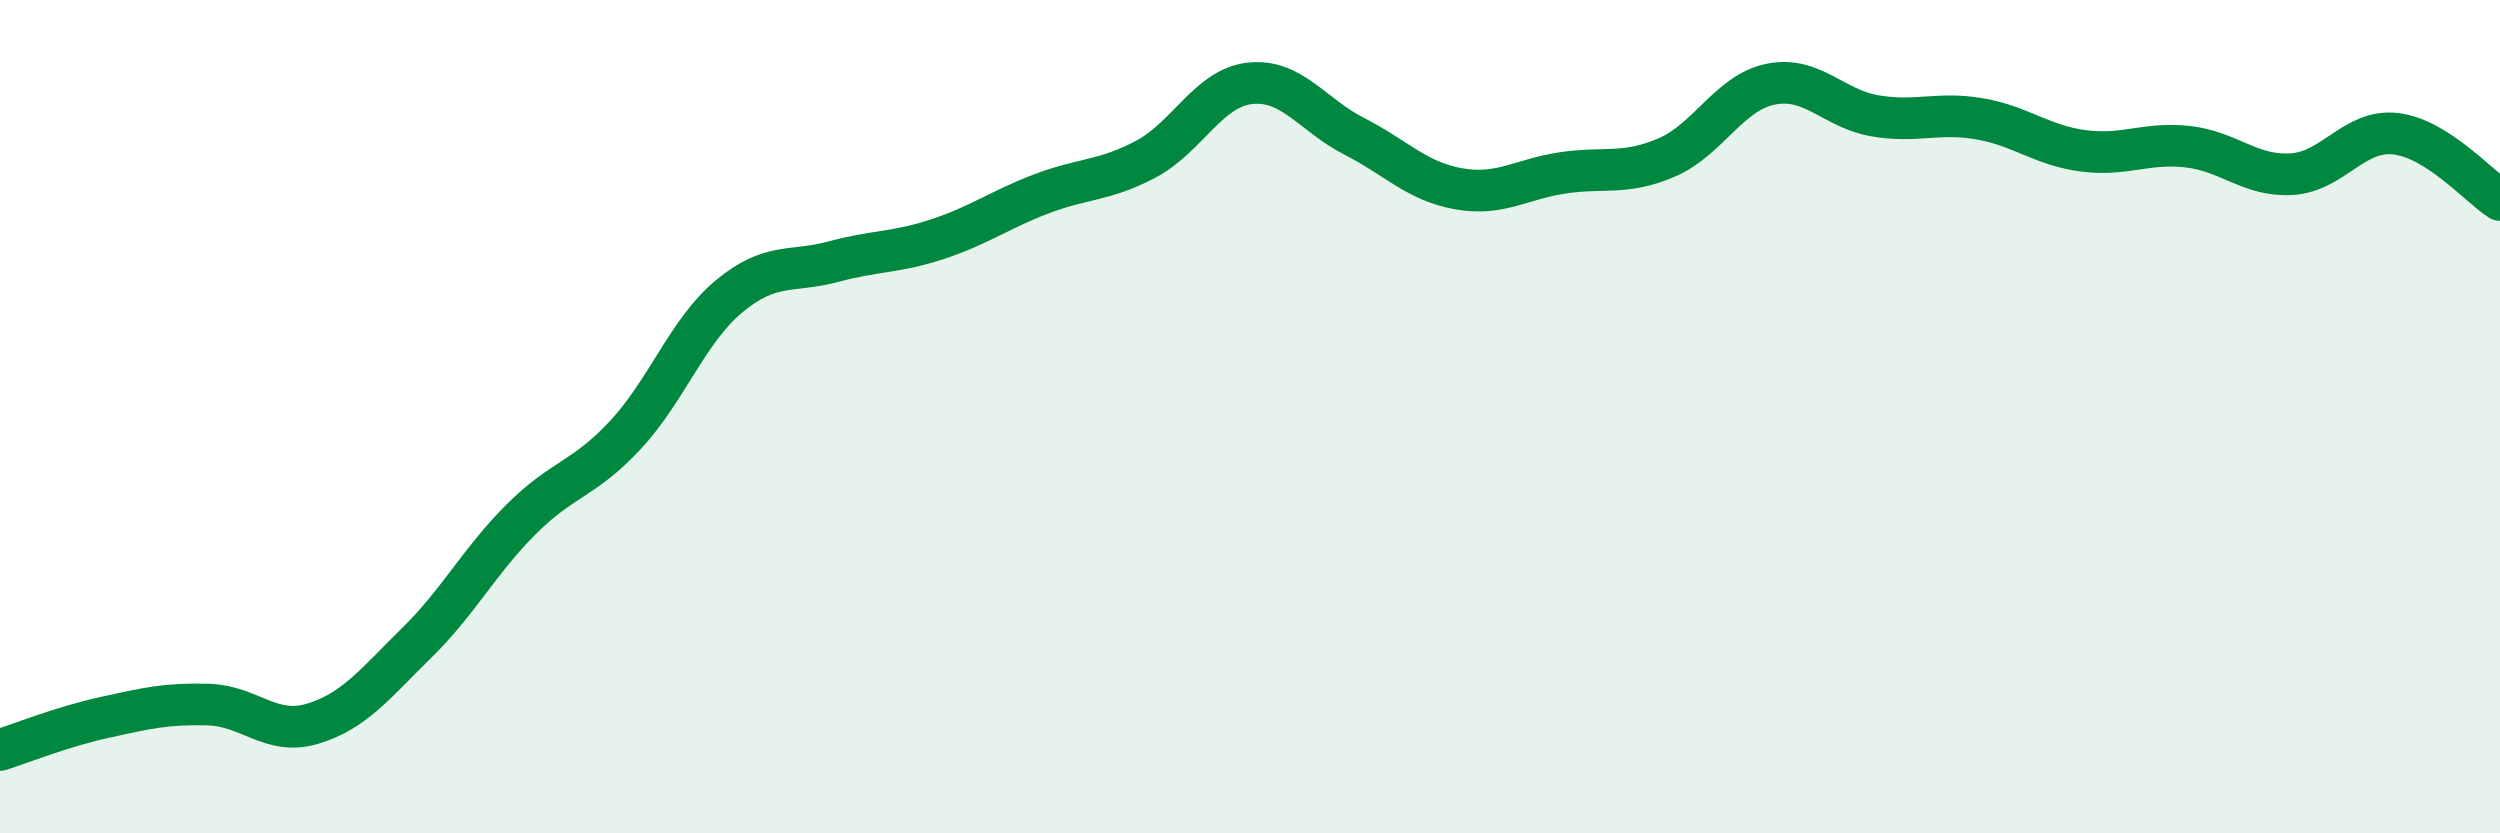
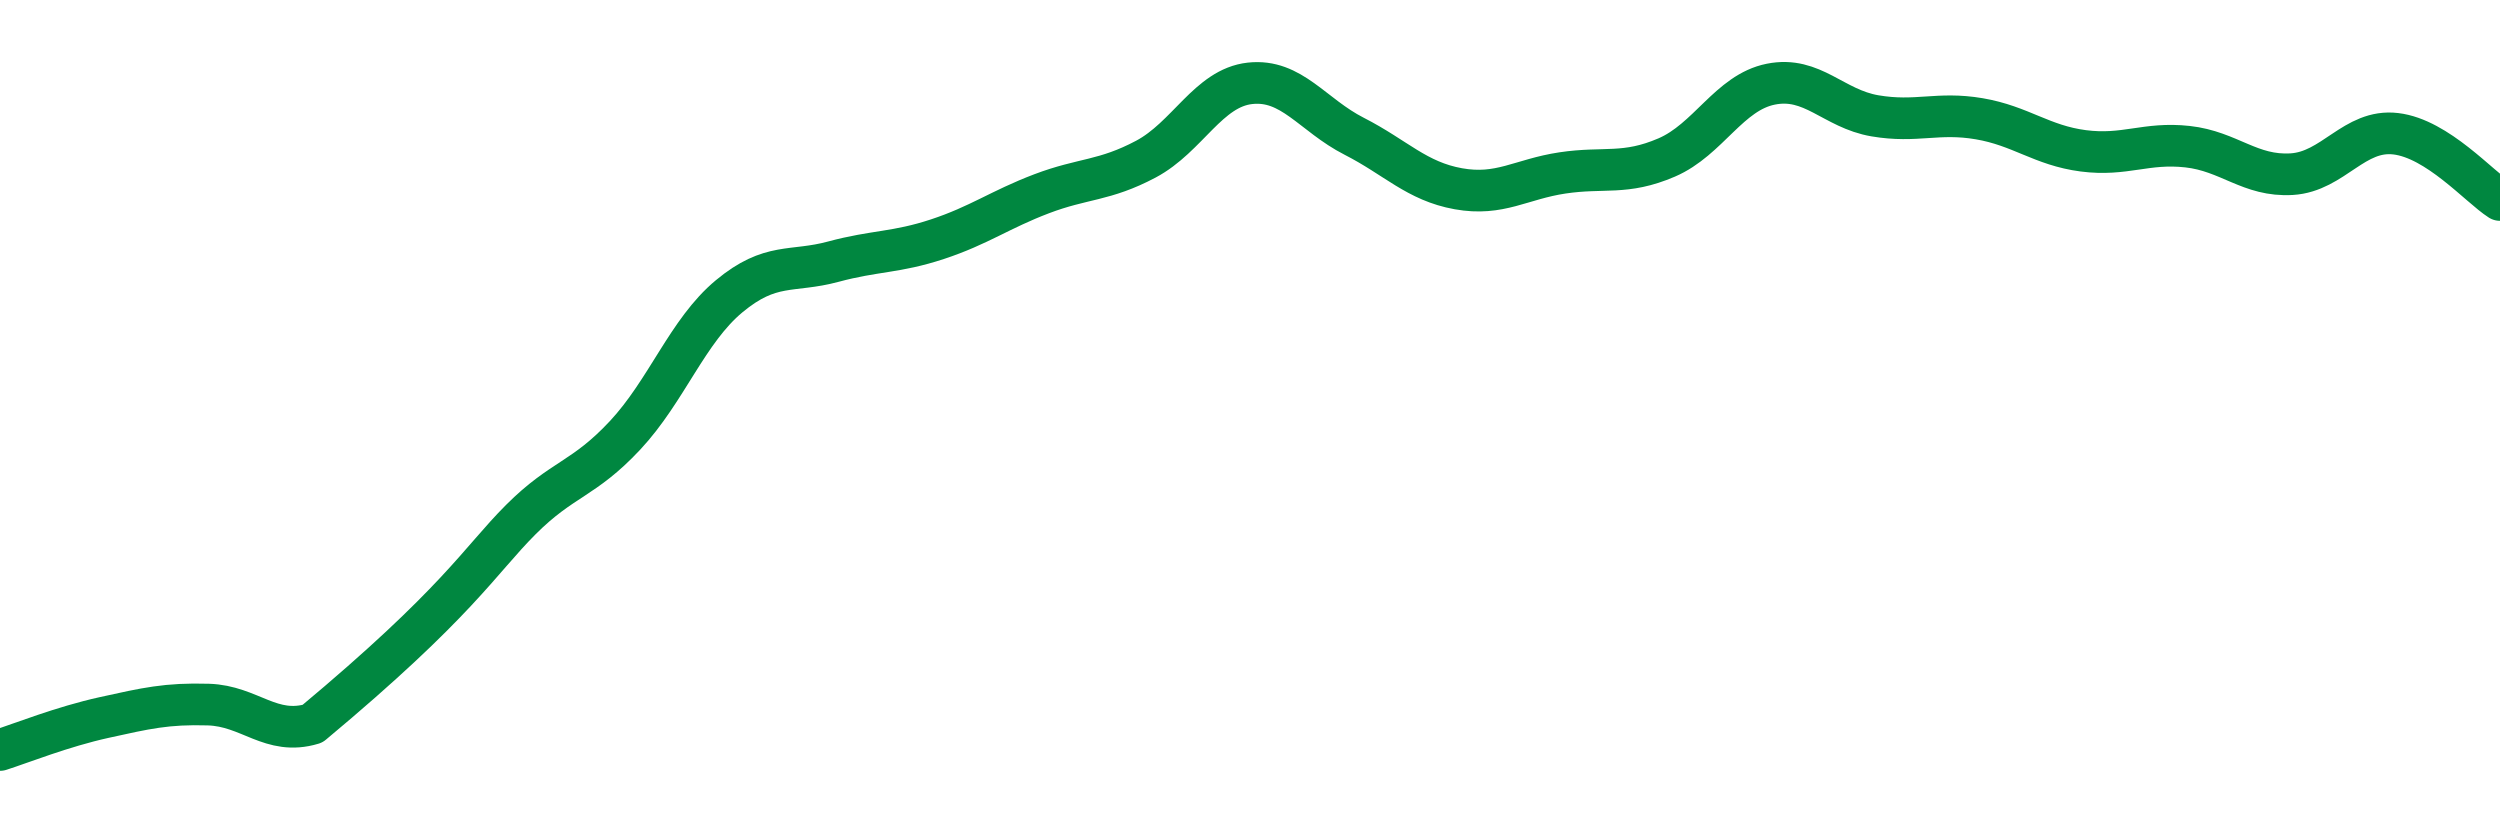
<svg xmlns="http://www.w3.org/2000/svg" width="60" height="20" viewBox="0 0 60 20">
-   <path d="M 0,18 C 0.5,17.84 1.5,17.44 2.5,17.22 C 3.5,17 4,16.88 5,16.91 C 6,16.94 6.5,17.67 7.5,17.37 C 8.5,17.07 9,16.41 10,15.43 C 11,14.45 11.5,13.47 12.5,12.47 C 13.5,11.47 14,11.52 15,10.45 C 16,9.38 16.5,7.94 17.5,7.11 C 18.5,6.28 19,6.55 20,6.28 C 21,6.01 21.5,6.07 22.5,5.74 C 23.5,5.41 24,5.03 25,4.65 C 26,4.27 26.5,4.35 27.5,3.82 C 28.5,3.29 29,2.11 30,2 C 31,1.89 31.5,2.76 32.5,3.27 C 33.5,3.78 34,4.35 35,4.53 C 36,4.71 36.5,4.3 37.5,4.15 C 38.5,4 39,4.21 40,3.78 C 41,3.35 41.5,2.22 42.5,2.02 C 43.5,1.82 44,2.61 45,2.78 C 46,2.95 46.5,2.68 47.5,2.85 C 48.5,3.02 49,3.49 50,3.62 C 51,3.75 51.5,3.41 52.5,3.52 C 53.5,3.63 54,4.24 55,4.18 C 56,4.12 56.5,3.09 57.5,3.21 C 58.5,3.33 59.5,4.48 60,4.8L60 20L0 20Z" fill="#008740" opacity="0.1" stroke-linecap="round" stroke-linejoin="round" />
-   <path d="M 0,18 C 0.5,17.84 1.5,17.44 2.5,17.22 C 3.5,17 4,16.88 5,16.91 C 6,16.94 6.5,17.67 7.5,17.37 C 8.5,17.07 9,16.41 10,15.43 C 11,14.45 11.5,13.47 12.5,12.47 C 13.5,11.47 14,11.52 15,10.45 C 16,9.38 16.5,7.94 17.5,7.11 C 18.5,6.28 19,6.55 20,6.28 C 21,6.01 21.5,6.07 22.5,5.74 C 23.5,5.41 24,5.03 25,4.65 C 26,4.27 26.5,4.35 27.5,3.82 C 28.5,3.29 29,2.11 30,2 C 31,1.89 31.5,2.76 32.5,3.27 C 33.5,3.78 34,4.35 35,4.53 C 36,4.71 36.5,4.3 37.5,4.15 C 38.5,4 39,4.21 40,3.78 C 41,3.35 41.5,2.22 42.5,2.02 C 43.5,1.82 44,2.61 45,2.78 C 46,2.95 46.5,2.68 47.5,2.85 C 48.5,3.02 49,3.49 50,3.62 C 51,3.75 51.5,3.41 52.5,3.52 C 53.5,3.63 54,4.24 55,4.18 C 56,4.12 56.5,3.09 57.5,3.21 C 58.5,3.33 59.5,4.48 60,4.8" stroke="#008740" stroke-width="1" fill="none" stroke-linecap="round" stroke-linejoin="round" />
+   <path d="M 0,18 C 0.5,17.84 1.5,17.44 2.5,17.22 C 3.5,17 4,16.88 5,16.91 C 6,16.94 6.5,17.67 7.5,17.37 C 11,14.45 11.5,13.47 12.5,12.47 C 13.5,11.47 14,11.52 15,10.45 C 16,9.38 16.5,7.94 17.5,7.11 C 18.5,6.28 19,6.55 20,6.28 C 21,6.01 21.5,6.07 22.5,5.74 C 23.5,5.41 24,5.03 25,4.65 C 26,4.27 26.5,4.35 27.5,3.82 C 28.5,3.29 29,2.11 30,2 C 31,1.89 31.5,2.76 32.5,3.27 C 33.5,3.78 34,4.35 35,4.53 C 36,4.71 36.5,4.3 37.5,4.15 C 38.5,4 39,4.21 40,3.78 C 41,3.35 41.5,2.22 42.5,2.02 C 43.5,1.82 44,2.61 45,2.78 C 46,2.95 46.5,2.68 47.5,2.85 C 48.5,3.02 49,3.49 50,3.62 C 51,3.75 51.5,3.41 52.5,3.52 C 53.5,3.63 54,4.24 55,4.18 C 56,4.12 56.5,3.09 57.5,3.21 C 58.5,3.33 59.5,4.48 60,4.8" stroke="#008740" stroke-width="1" fill="none" stroke-linecap="round" stroke-linejoin="round" />
</svg>